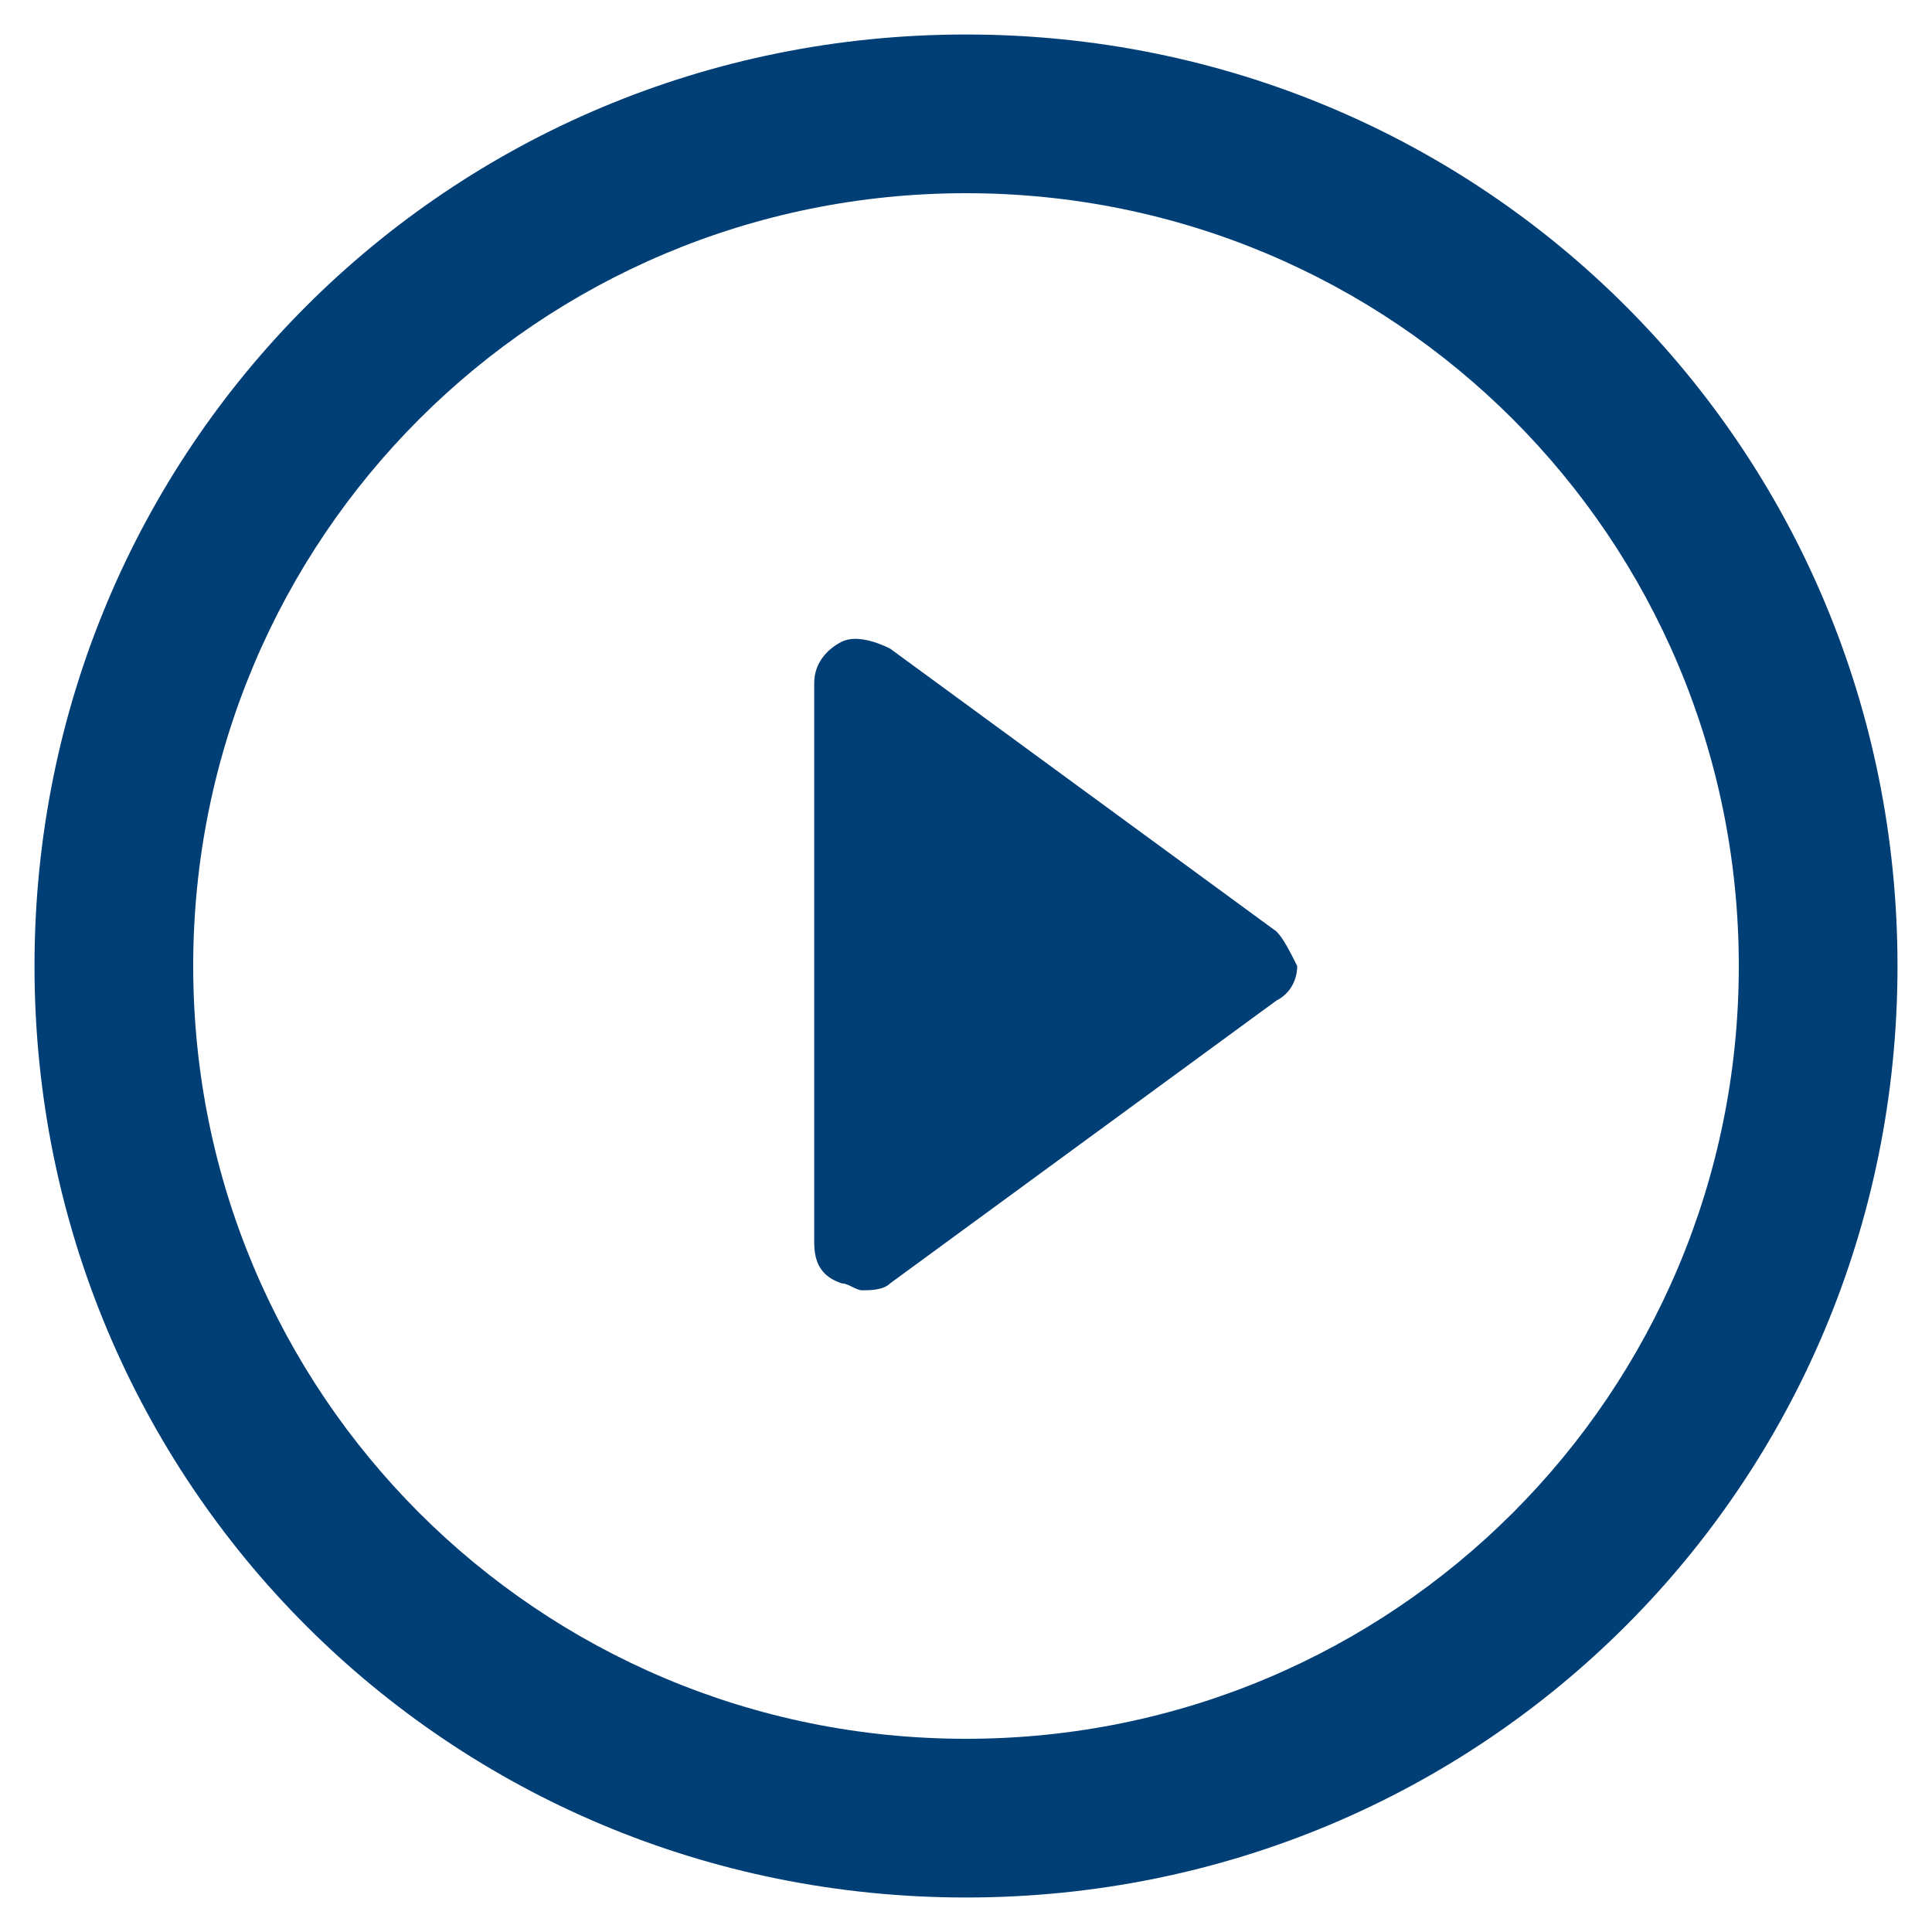
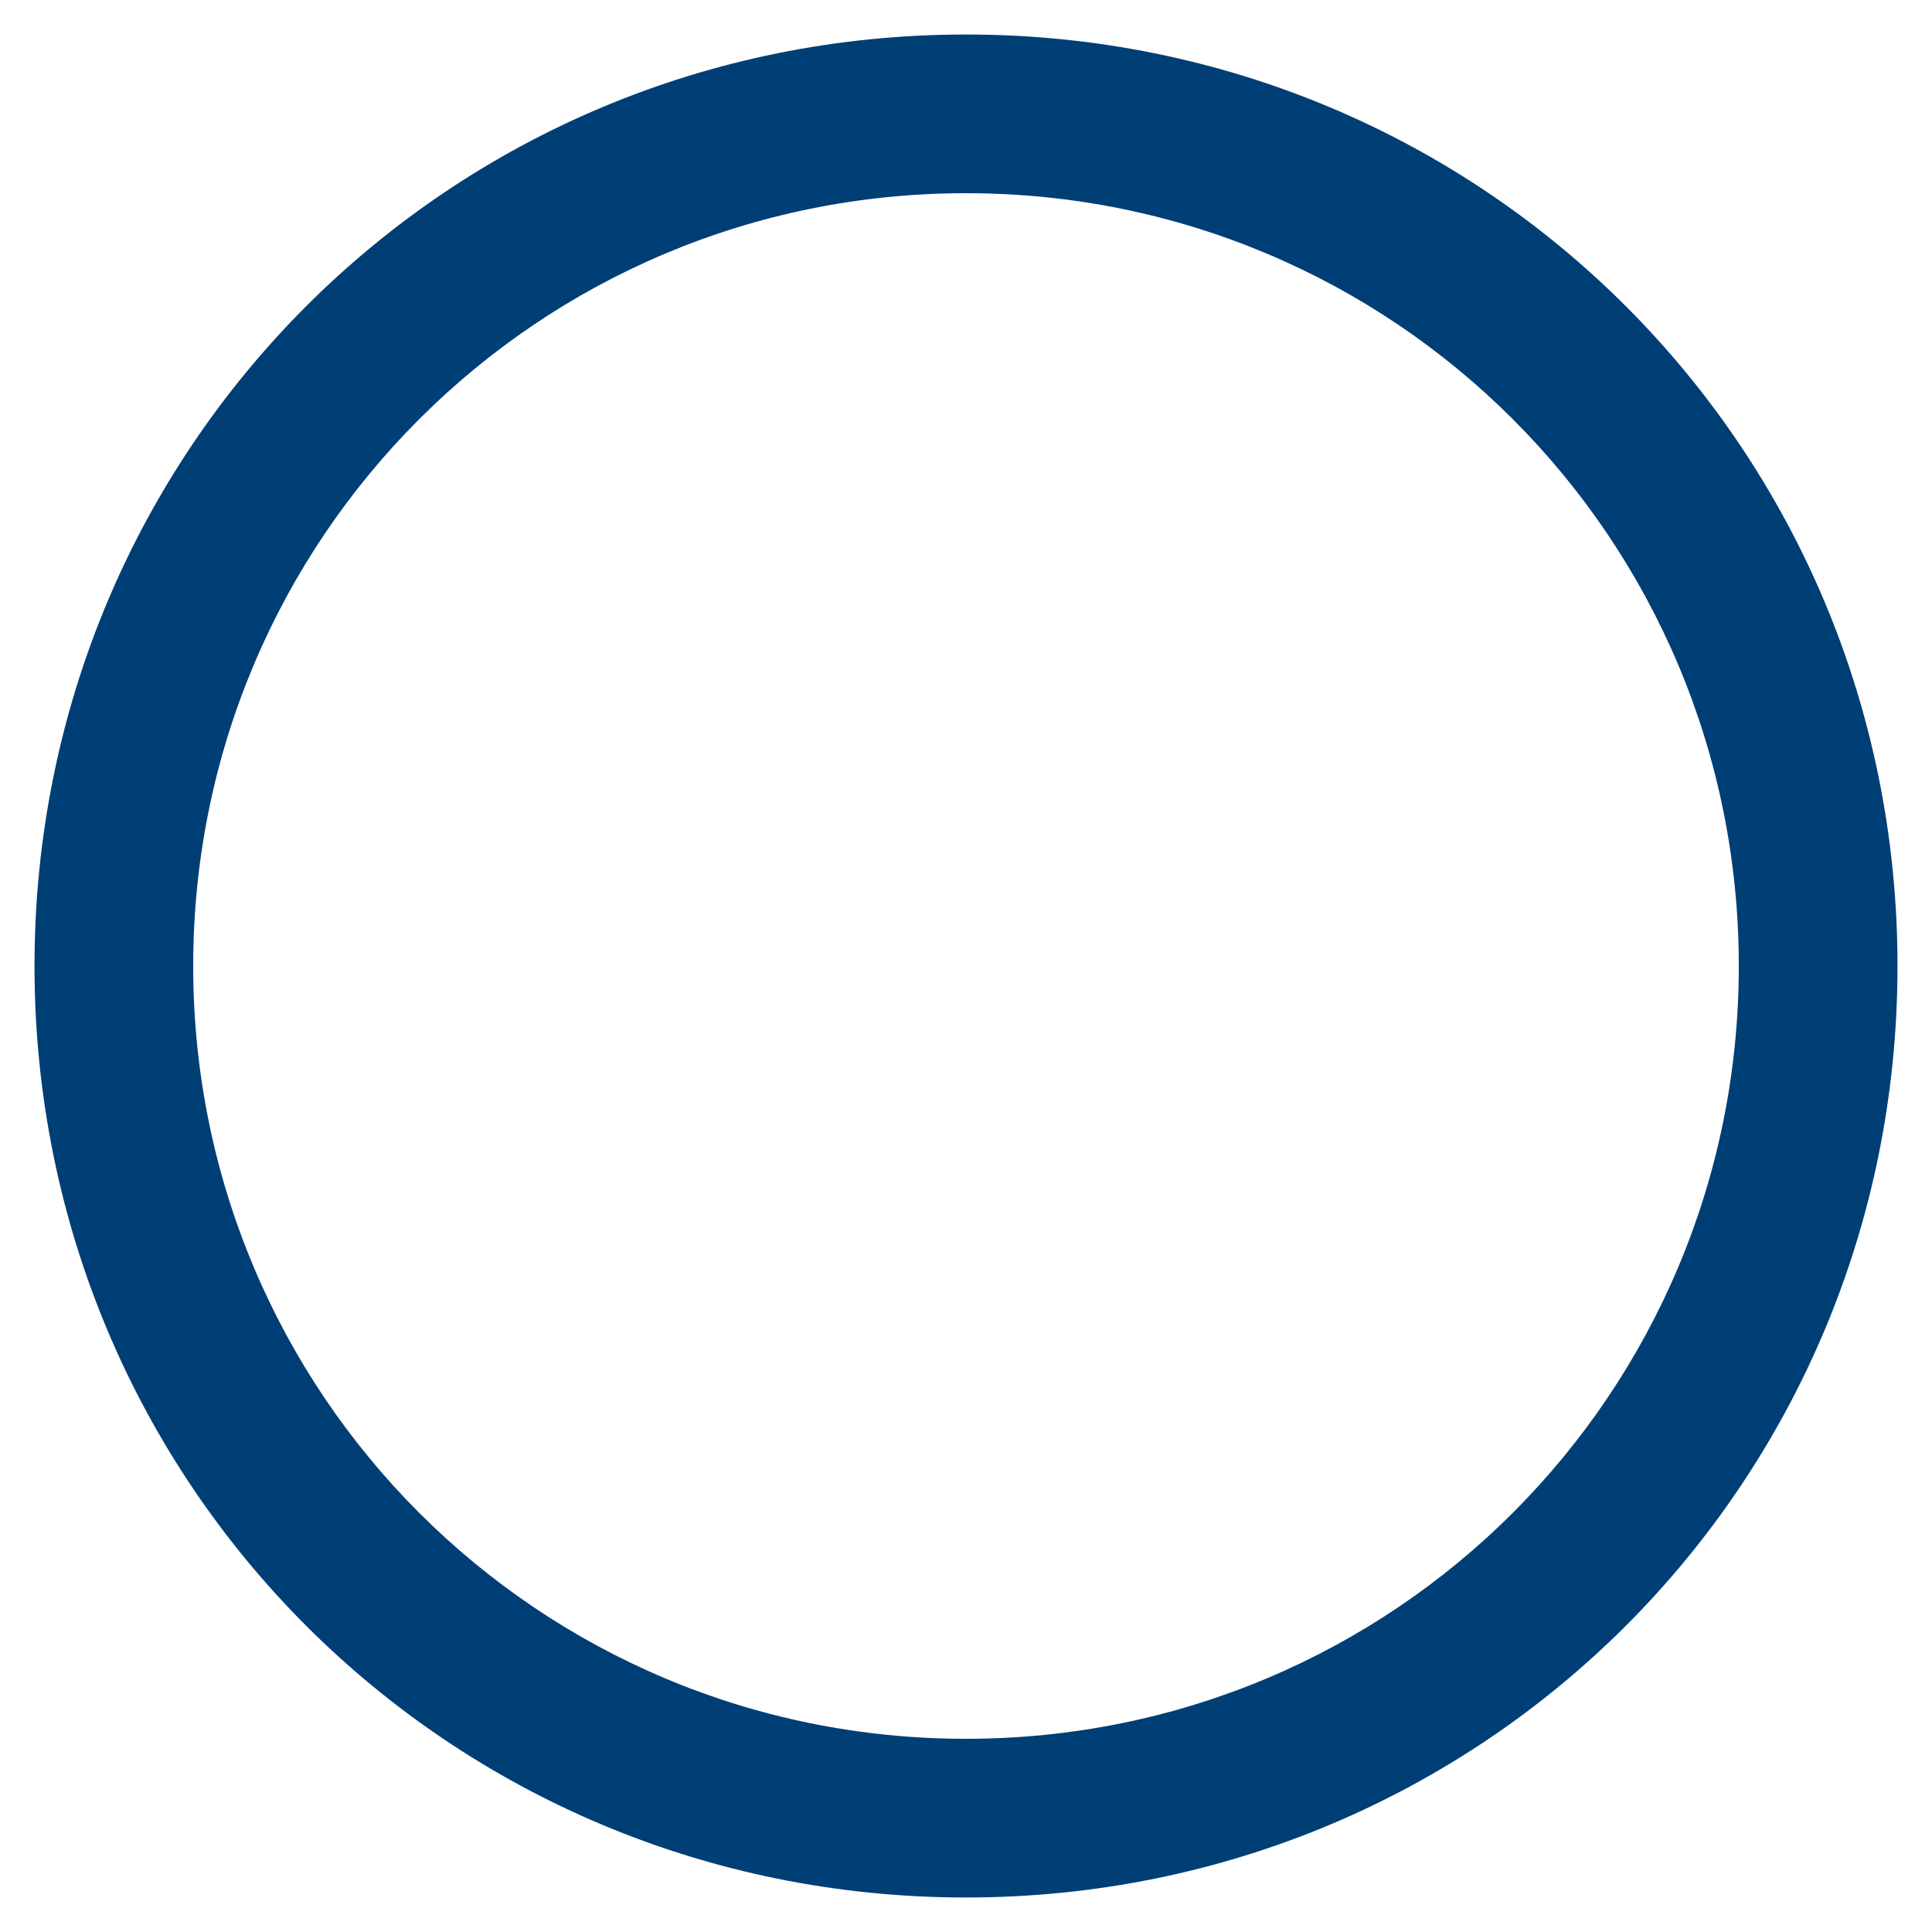
<svg xmlns="http://www.w3.org/2000/svg" version="1.1" id="Capa_1" x="0px" y="0px" viewBox="0 0 28 28" style="enable-background:new 0 0 28 28;" xml:space="preserve">
  <style type="text/css">
	.st0{fill:#003E76;}
</style>
  <g>
-     <path class="st0" d="M18.5,13.5l-5.6-4.1c-0.2-0.1-0.5-0.2-0.7-0.1c-0.2,0.1-0.4,0.3-0.4,0.6v8.1c0,0.3,0.1,0.5,0.4,0.6   c0.1,0,0.2,0.1,0.3,0.1c0.1,0,0.3,0,0.4-0.1l5.6-4.1c0.2-0.1,0.3-0.3,0.3-0.5C18.7,13.8,18.6,13.6,18.5,13.5z" />
    <path class="st0" d="M14,0.5C6.5,0.5,0.5,6.5,0.5,14c0,7.5,6,13.5,13.5,13.5c7.5,0,13.5-6,13.5-13.5C27.5,6.5,21.5,0.5,14,0.5z    M14,25.2c-6.2,0-11.2-5-11.2-11.2c0-6.2,5-11.2,11.2-11.2c6.2,0,11.2,5,11.2,11.2C25.2,20.2,20.2,25.2,14,25.2z" />
  </g>
</svg>